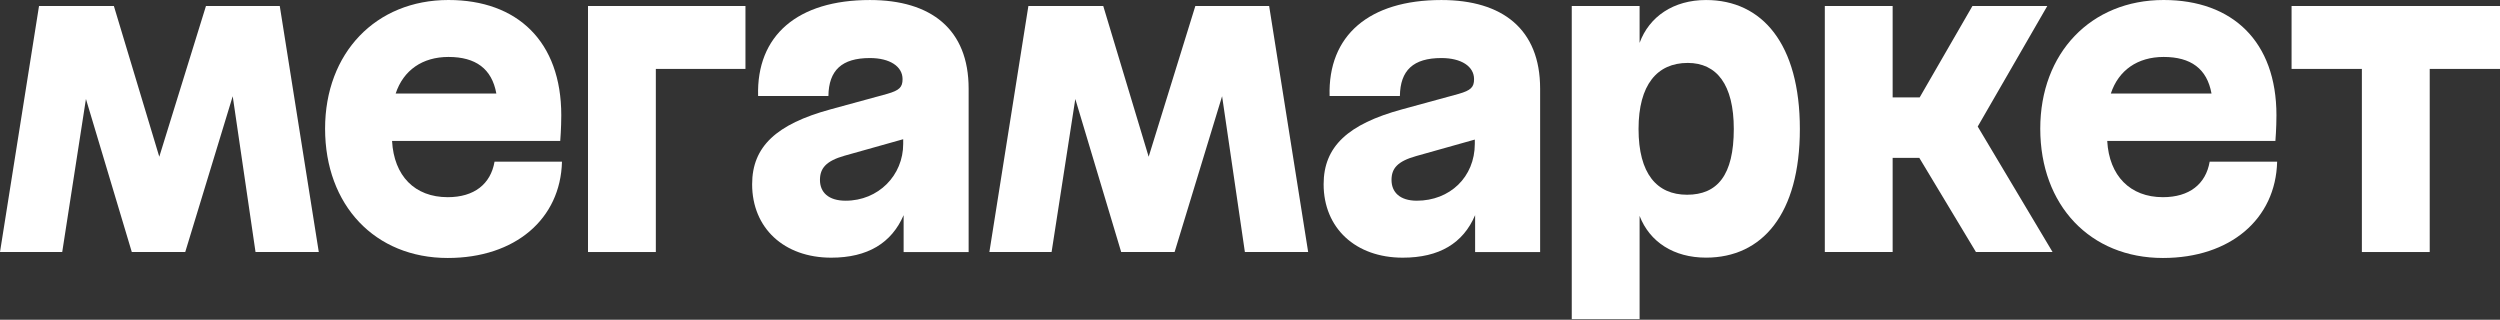
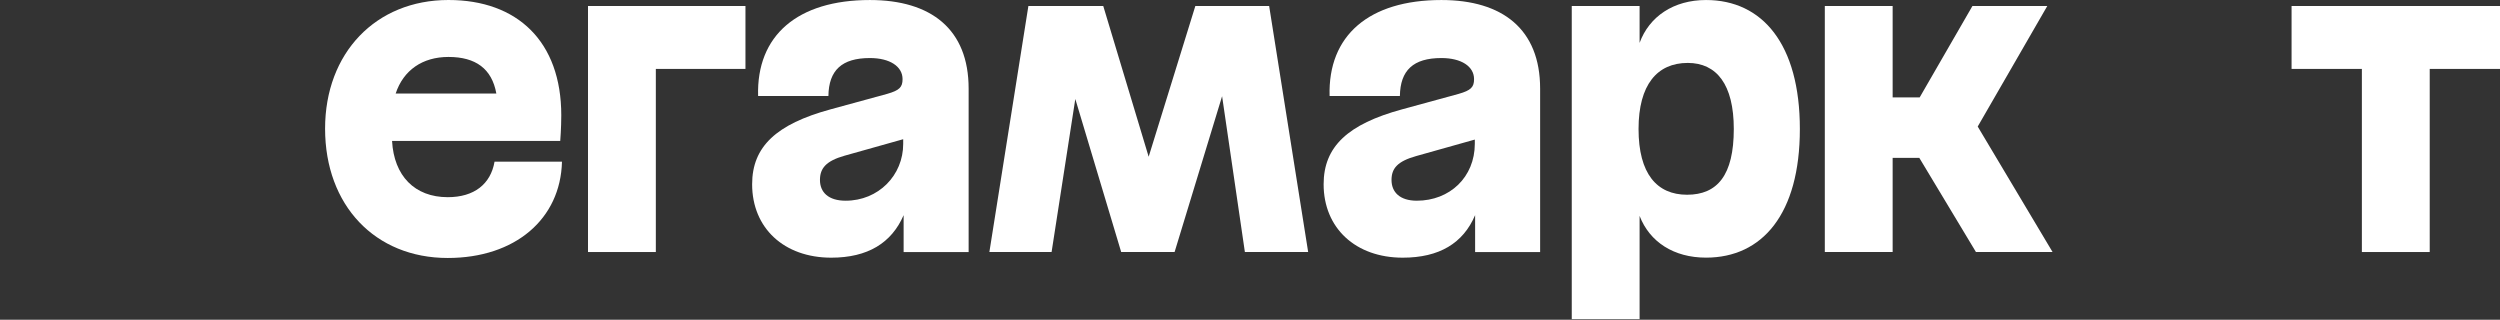
<svg xmlns="http://www.w3.org/2000/svg" width="258" height="33" viewBox="0 0 258 33" fill="none">
  <rect x="0" y="0" width="258" height="33" fill="#333333" stroke="none" />
  <path d="M60.682 26.009H67.682V7.112H76.931V0.619H60.682V26.009Z" fill="white" />
  <path d="M46.208 20.349C42.788 20.349 40.655 18.14 40.461 14.546H57.816C57.816 14.546 57.924 13.239 57.924 11.897C57.924 4.28 53.39 0 46.281 0C38.772 0 33.549 5.476 33.549 13.275C33.549 21.183 38.7 26.623 46.208 26.623C53.173 26.623 57.851 22.593 57.996 16.685H51.037C50.634 19.007 48.928 20.349 46.208 20.349ZM46.281 5.877C49.087 5.877 50.76 7.088 51.222 9.649H40.834C41.629 7.251 43.59 5.877 46.281 5.877Z" fill="white" />
  <path d="M236.49 0.619V7.112H243.745V26.009H250.746V7.112H258V0.619H236.49Z" fill="white" />
-   <path d="M21.255 0.619L16.438 16.175L11.752 0.619H4.027L0 26.009H6.421L8.869 10.215L13.602 26.009H19.116L24.016 9.931L26.37 26.009H32.899L28.872 0.619H21.255Z" fill="white" />
  <path d="M89.772 0.002C82.3 0.002 78.056 3.665 78.237 9.905H85.492C85.527 7.257 86.873 5.99 89.772 5.99C91.838 5.99 93.144 6.86 93.144 8.166C93.144 9.001 92.819 9.327 91.548 9.69L85.709 11.286C80.124 12.809 77.62 15.13 77.62 19.012C77.62 23.545 80.921 26.592 85.782 26.592C89.554 26.592 92.02 25.069 93.254 22.204V26.012H99.963V9.143C99.963 3.013 96.082 0.002 89.772 0.002ZM87.269 20.713C85.492 20.713 84.62 19.842 84.62 18.573C84.62 17.375 85.236 16.616 87.153 16.07L93.21 14.367V14.837C93.217 18.101 90.648 20.713 87.269 20.713Z" fill="white" />
  <path d="M211.28 0.619H203.555L198.112 10.049H195.321V0.619H188.321V26.009H195.321V16.289H198.071L203.918 26.009H211.825L204.1 13.06L211.28 0.619Z" fill="white" />
  <path d="M148.75 0.002C141.278 0.002 137.033 3.665 137.215 9.905H144.469C144.505 7.257 145.852 5.99 148.75 5.99C150.822 5.99 152.123 6.86 152.123 8.166C152.123 9.001 151.796 9.327 150.527 9.69L144.688 11.286C139.101 12.809 136.598 15.13 136.598 19.012C136.598 23.545 139.9 26.592 144.76 26.592C148.532 26.592 150.999 25.105 152.232 22.204V26.012H158.941V9.143C158.941 3.013 155.061 0.002 148.75 0.002ZM146.217 20.713C144.475 20.713 143.605 19.842 143.605 18.573C143.605 17.375 144.221 16.65 146.144 16.107L152.201 14.404V14.837C152.195 18.284 149.62 20.713 146.211 20.713H146.217Z" fill="white" />
  <path d="M176.061 0.002C172.71 0.002 170.199 1.707 169.206 4.426V0.618H162.205V32.937H169.206V22.279C170.243 24.973 172.74 26.588 176.061 26.588C181.864 26.588 185.746 22.091 185.746 13.313C185.746 4.535 181.864 0.002 176.061 0.002ZM174.104 20.097C170.984 20.097 169.098 17.921 169.098 13.313C169.098 8.743 171.021 6.494 174.176 6.494C177.15 6.494 178.928 8.708 178.928 13.313C178.927 18.101 177.221 20.097 174.102 20.097H174.104Z" fill="white" />
  <path d="M123.359 0.619L118.542 16.175L113.856 0.619H106.129L102.104 26.009H108.524L110.972 10.215L115.706 26.009H121.218L126.12 9.931L128.472 26.009H135.002L130.976 0.619H123.359Z" fill="white" />
-   <path d="M223.214 20.349C219.827 20.349 217.664 18.14 217.466 14.546H234.821C234.821 14.546 234.929 13.239 234.929 11.897C234.929 4.28 230.396 0 223.286 0C215.778 0 210.555 5.476 210.555 13.275C210.555 21.183 215.705 26.623 223.214 26.623C230.178 26.623 234.856 22.593 235.001 16.685H228.038C227.639 19.007 225.933 20.349 223.214 20.349ZM223.286 5.877C226.091 5.877 227.765 7.088 228.227 9.649H217.839C218.633 7.251 220.595 5.877 223.286 5.877Z" fill="white" />
</svg>